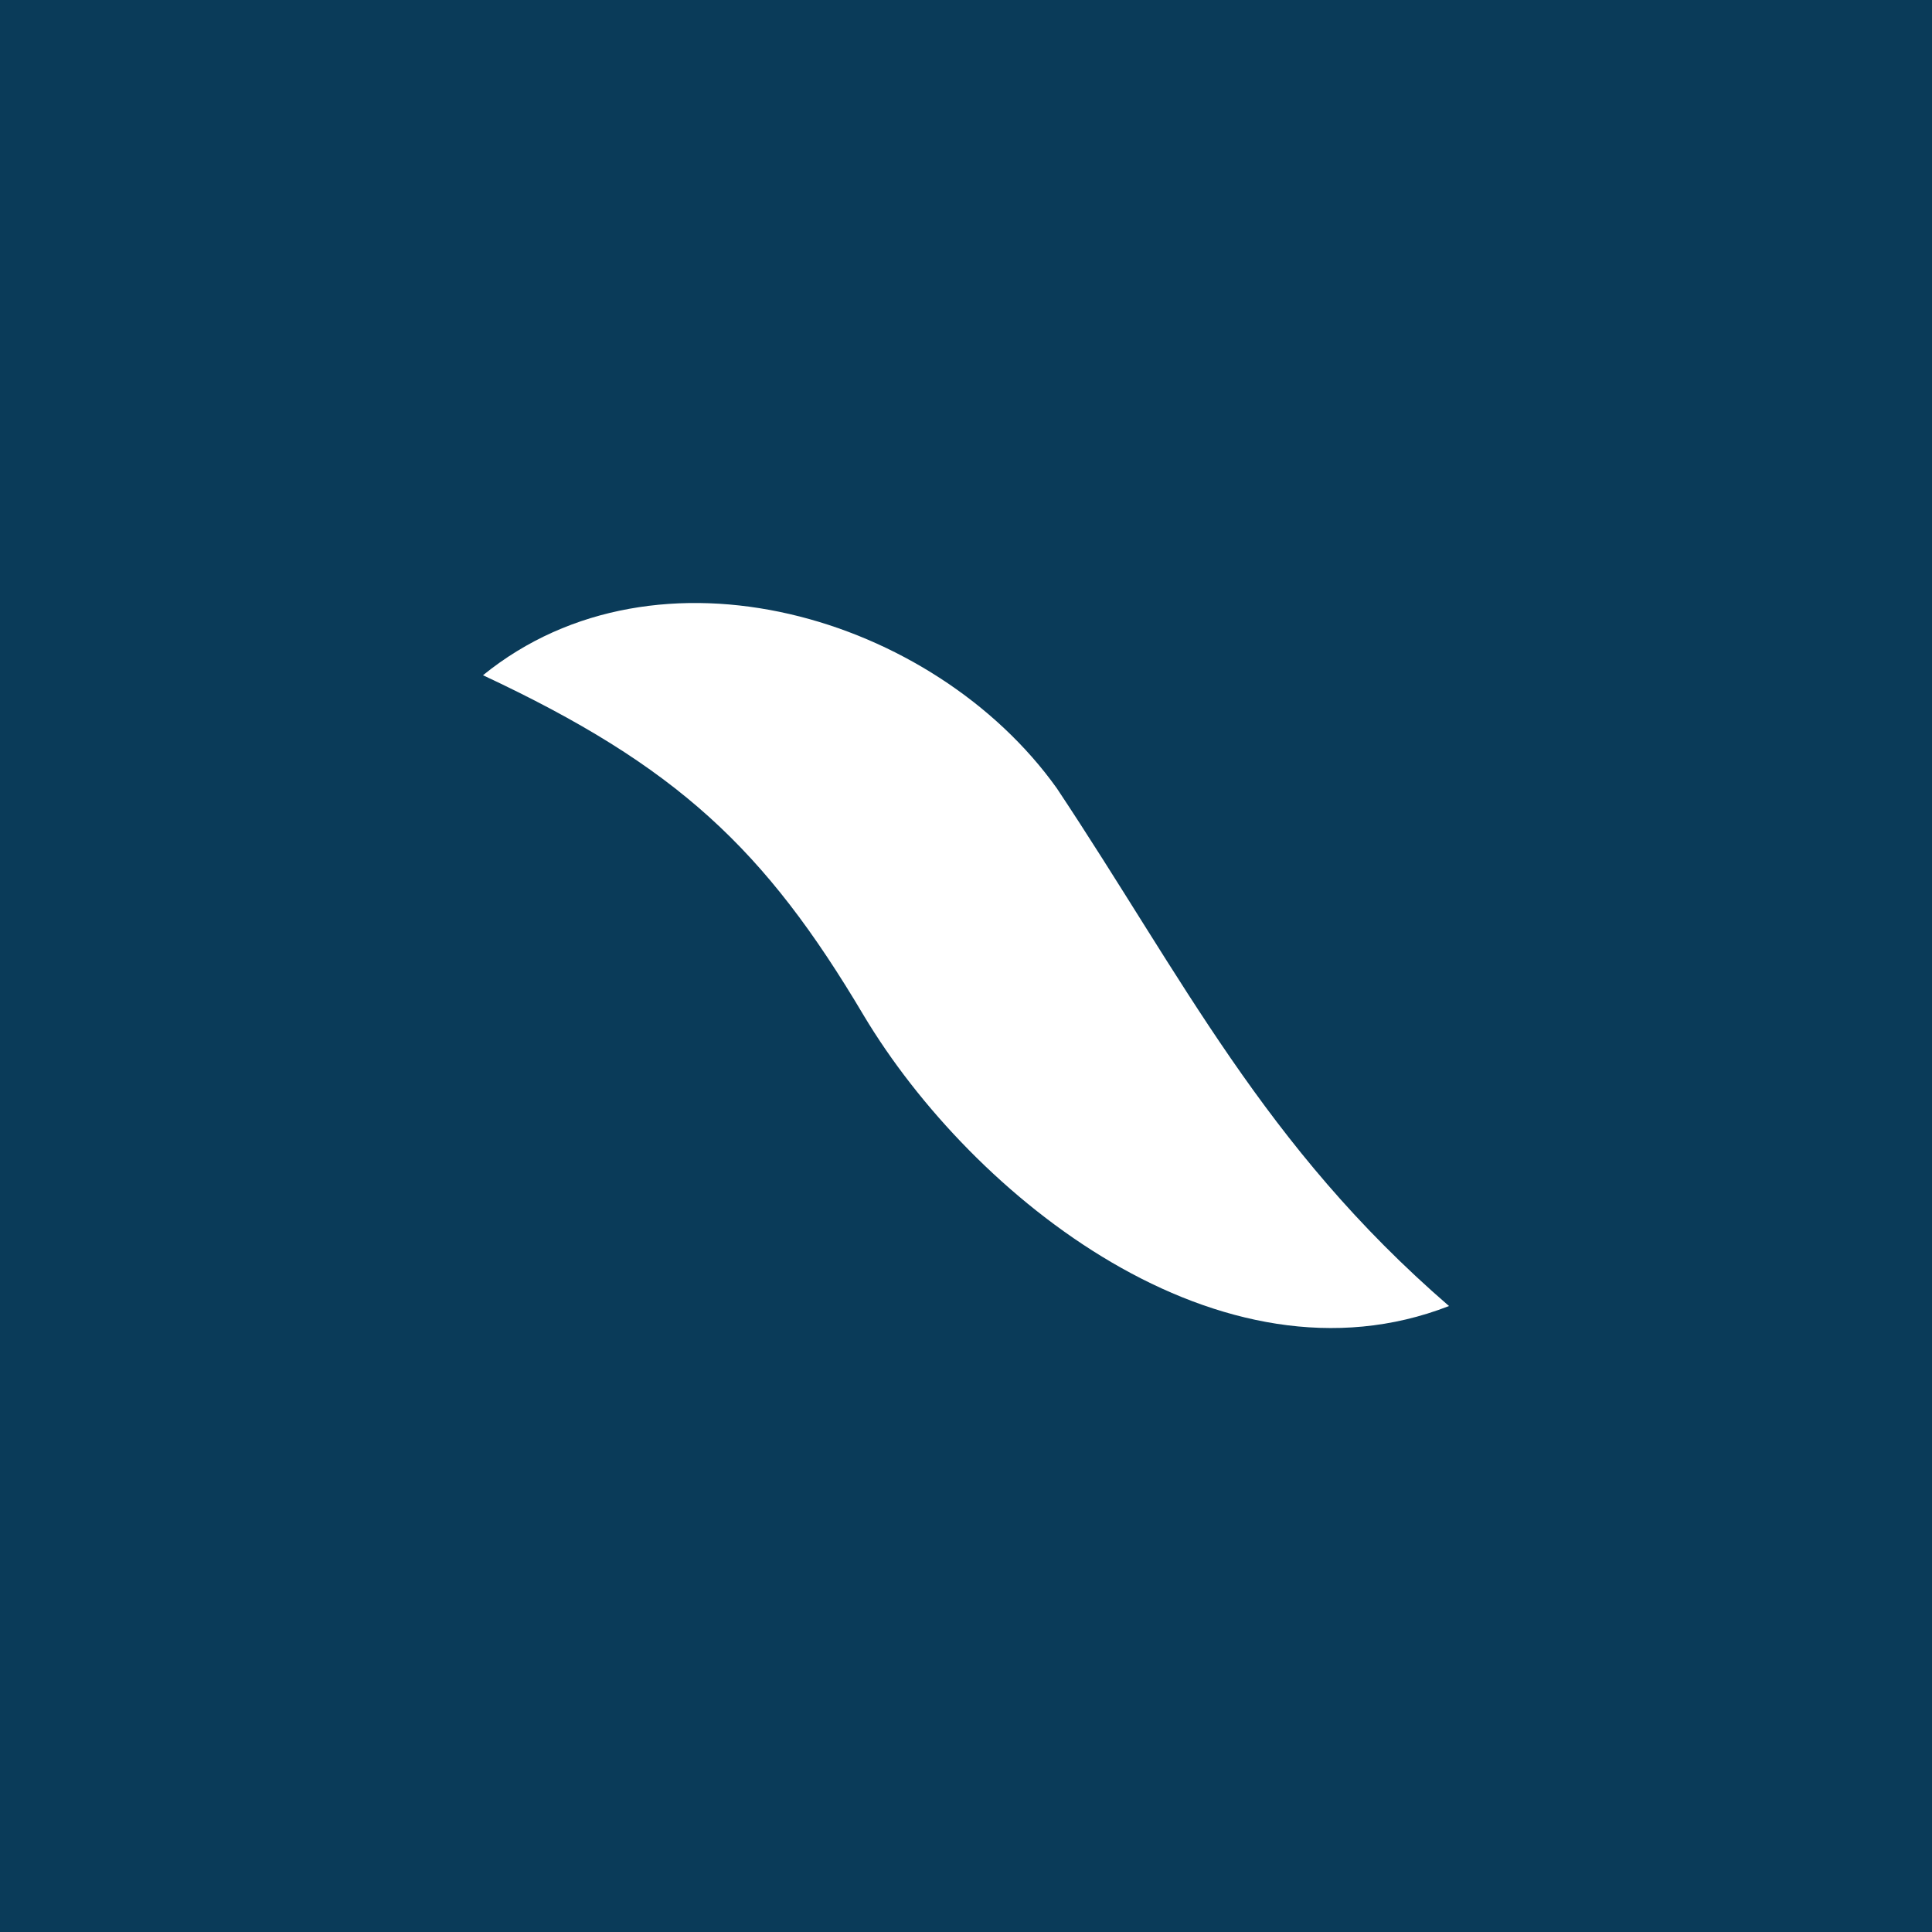
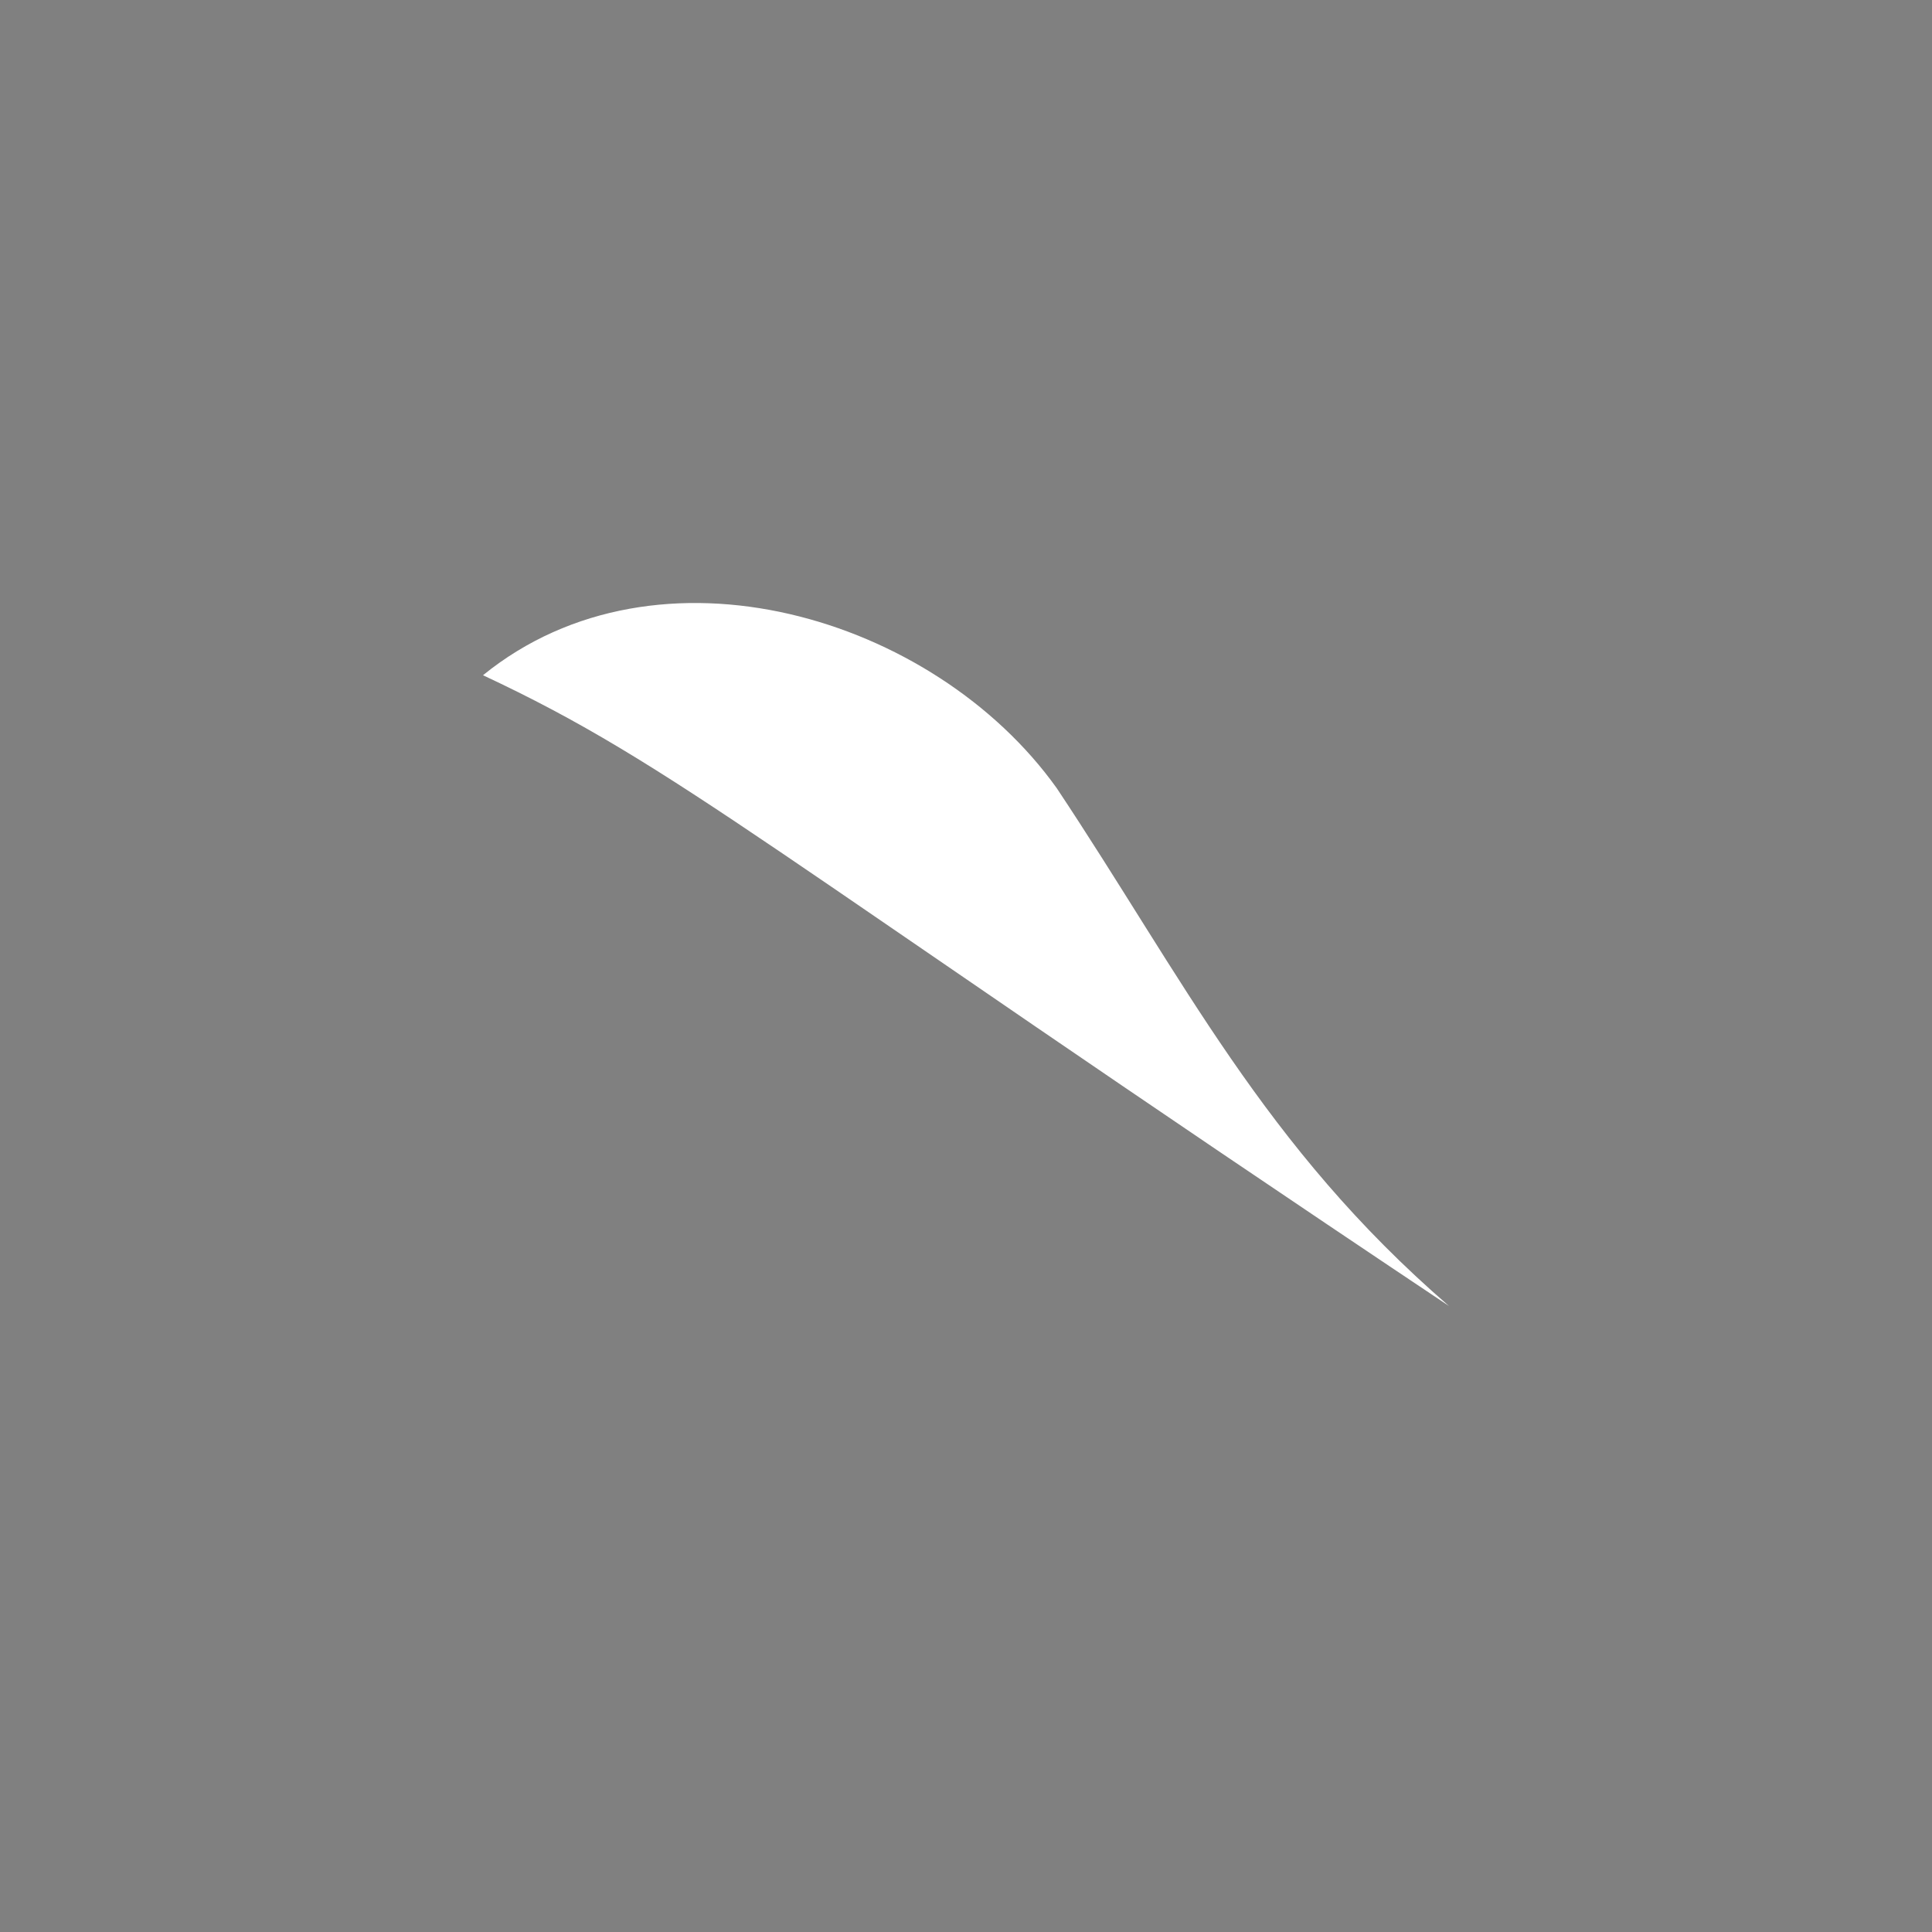
<svg xmlns="http://www.w3.org/2000/svg" version="1.1" width="200" height="200">
  <rect width="100%" height="100%" fill="#808080" stroke="none" />
  <svg version="1.1" id="SvgjsSvg1001" x="0px" y="0px" viewBox="0 0 200 200" style="enable-background:new 0 0 200 200;" xml:space="preserve">
    <style type="text/css">
	.st0{fill:#0A3B59;}
	.st1{fill:#FFFFFF;}
</style>
-     <rect class="st0" width="200" height="200" />
-     <path class="st1" d="M50,69.9c18.1-14.7,46.7-6.1,59.4,11.7c13.1,19.7,21.4,37,40.6,53.6c-23.6,9.2-49.3-11.2-60.6-30.1  C79.2,87.9,70.1,79.3,50,69.9z" />
+     <path class="st1" d="M50,69.9c18.1-14.7,46.7-6.1,59.4,11.7c13.1,19.7,21.4,37,40.6,53.6C79.2,87.9,70.1,79.3,50,69.9z" />
  </svg>
  <style>@media (prefers-color-scheme: light) { :root { filter: none; } }
@media (prefers-color-scheme: dark) { :root { filter: none; } }
</style>
</svg>